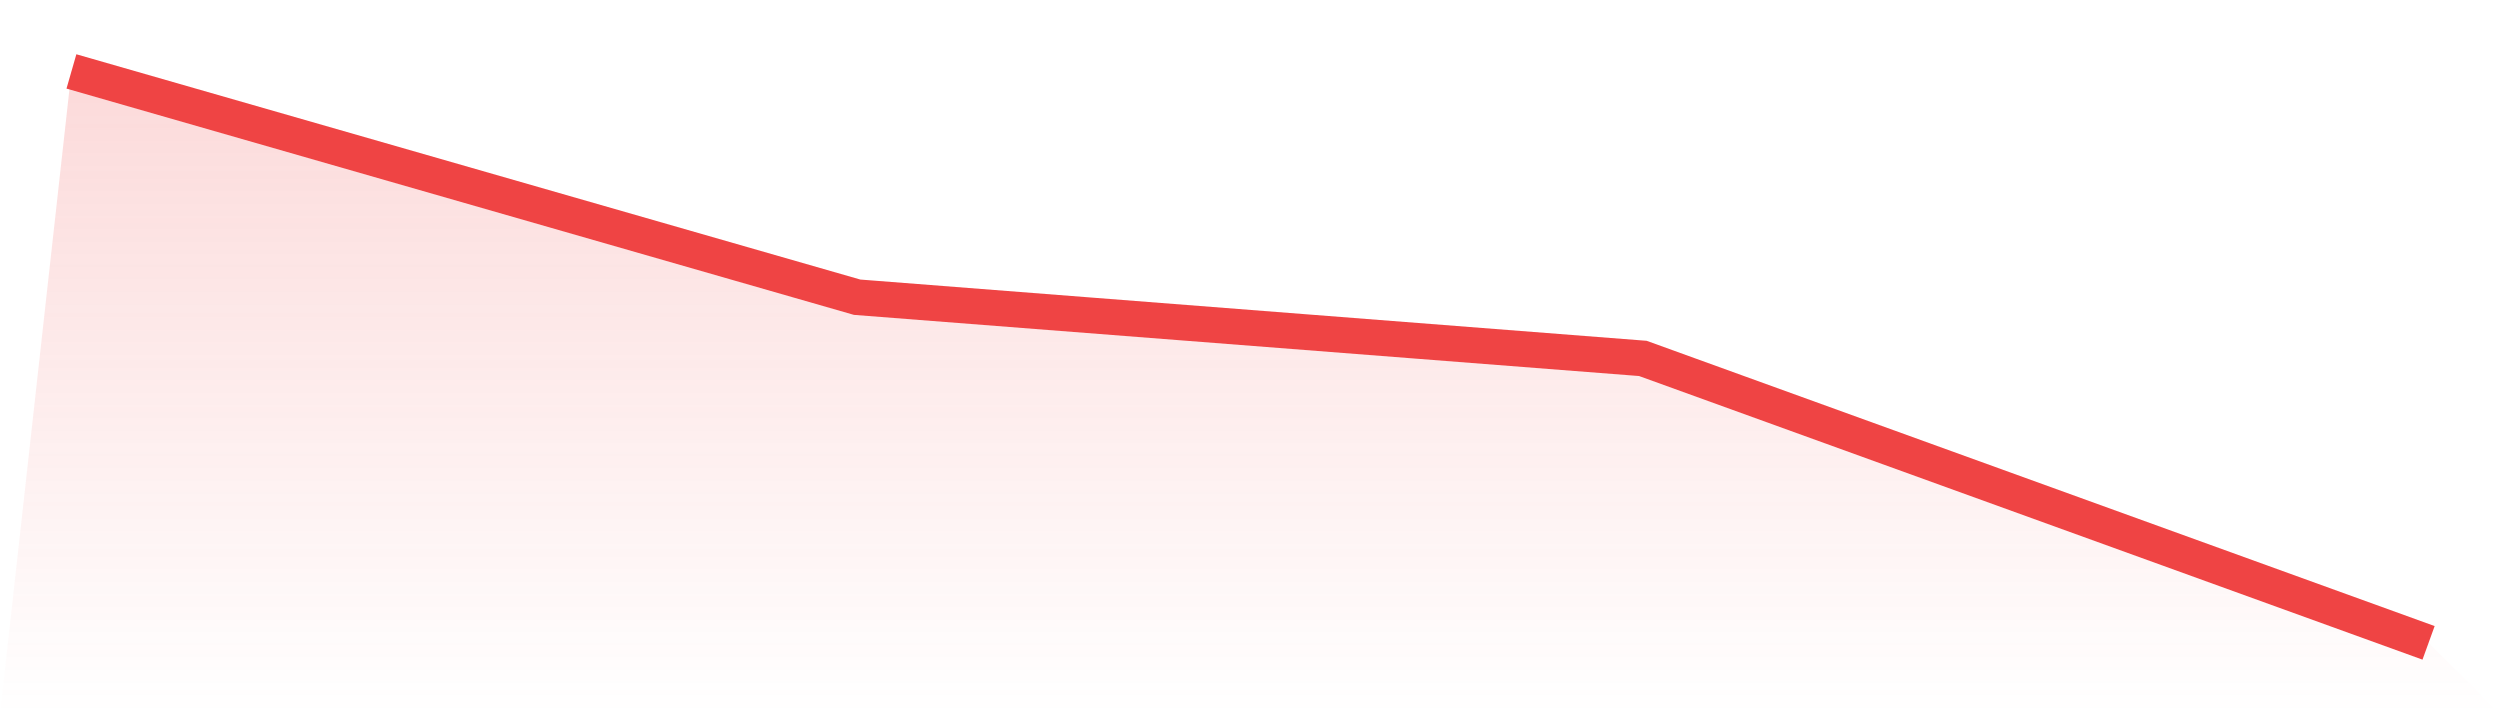
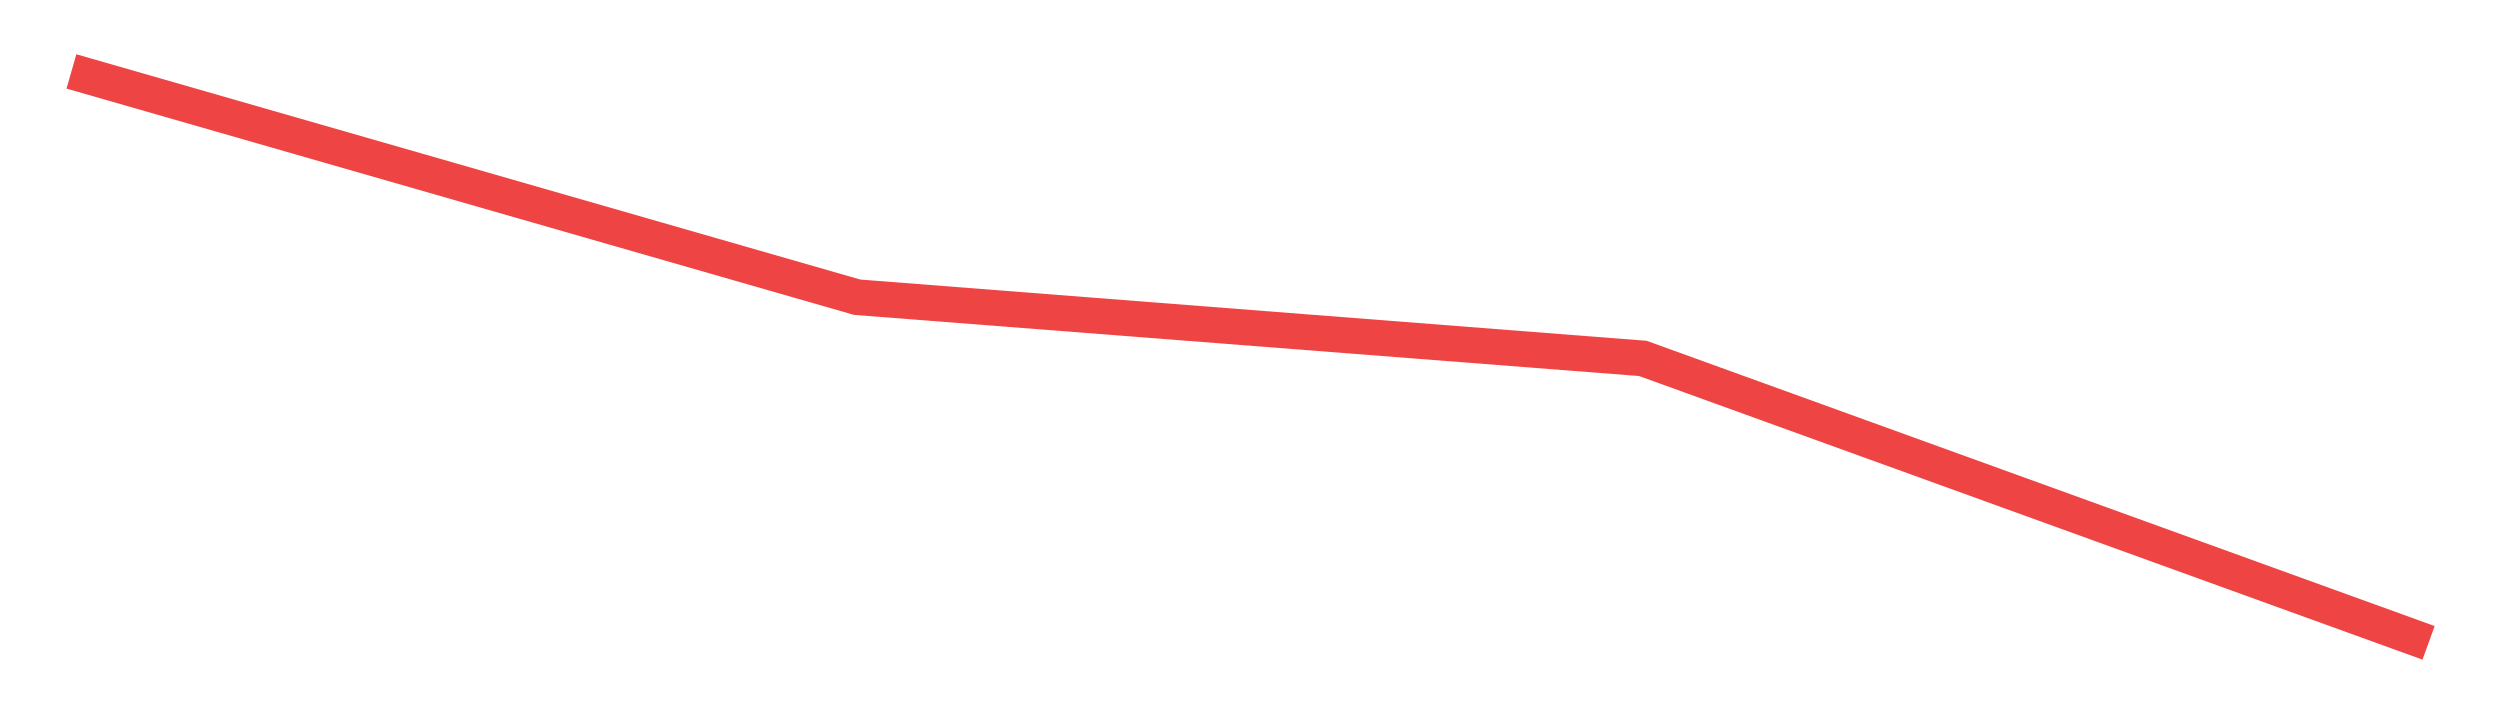
<svg xmlns="http://www.w3.org/2000/svg" viewBox="0 0 140 40">
  <defs>
    <linearGradient id="gradient" x1="0" x2="0" y1="0" y2="1">
      <stop offset="0%" stop-color="#ef4444" stop-opacity="0.2" />
      <stop offset="100%" stop-color="#ef4444" stop-opacity="0" />
    </linearGradient>
  </defs>
-   <path d="M4,4 L4,4 L48,16.644 L92,20.071 L136,36 L140,40 L0,40 z" fill="url(#gradient)" />
  <path d="M4,4 L4,4 L48,16.644 L92,20.071 L136,36" fill="none" stroke="#ef4444" stroke-width="2" />
</svg>